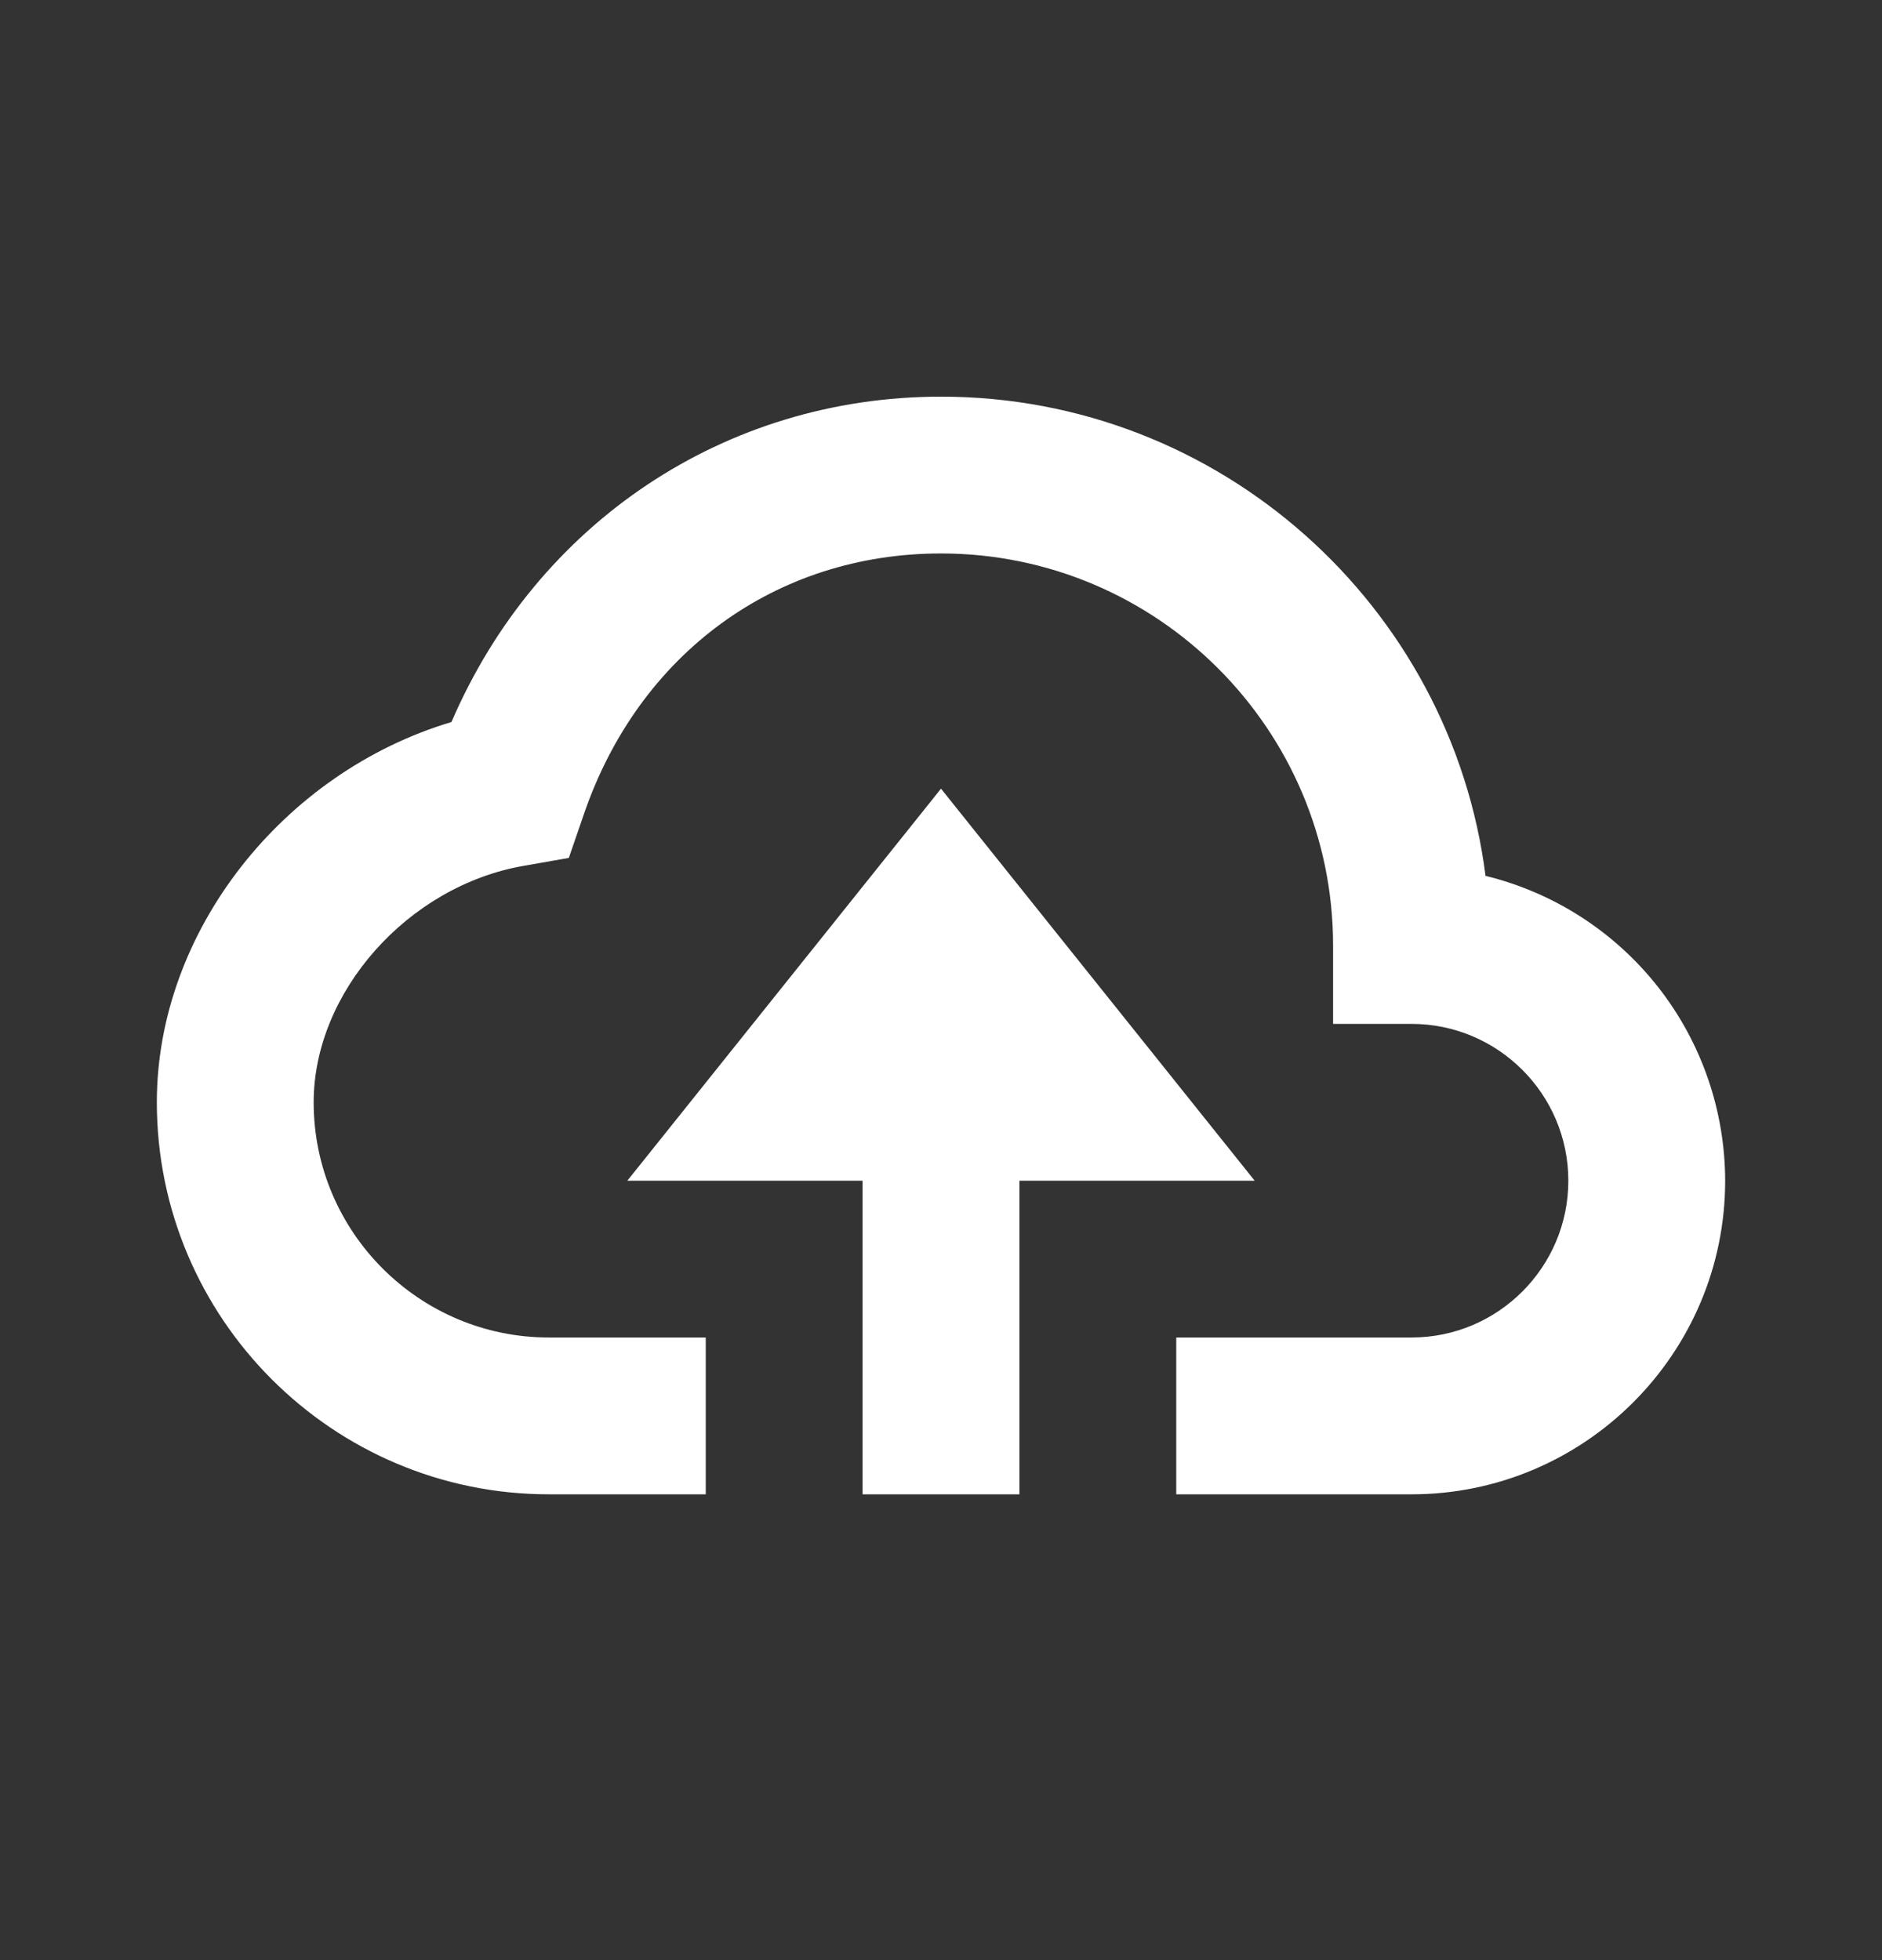
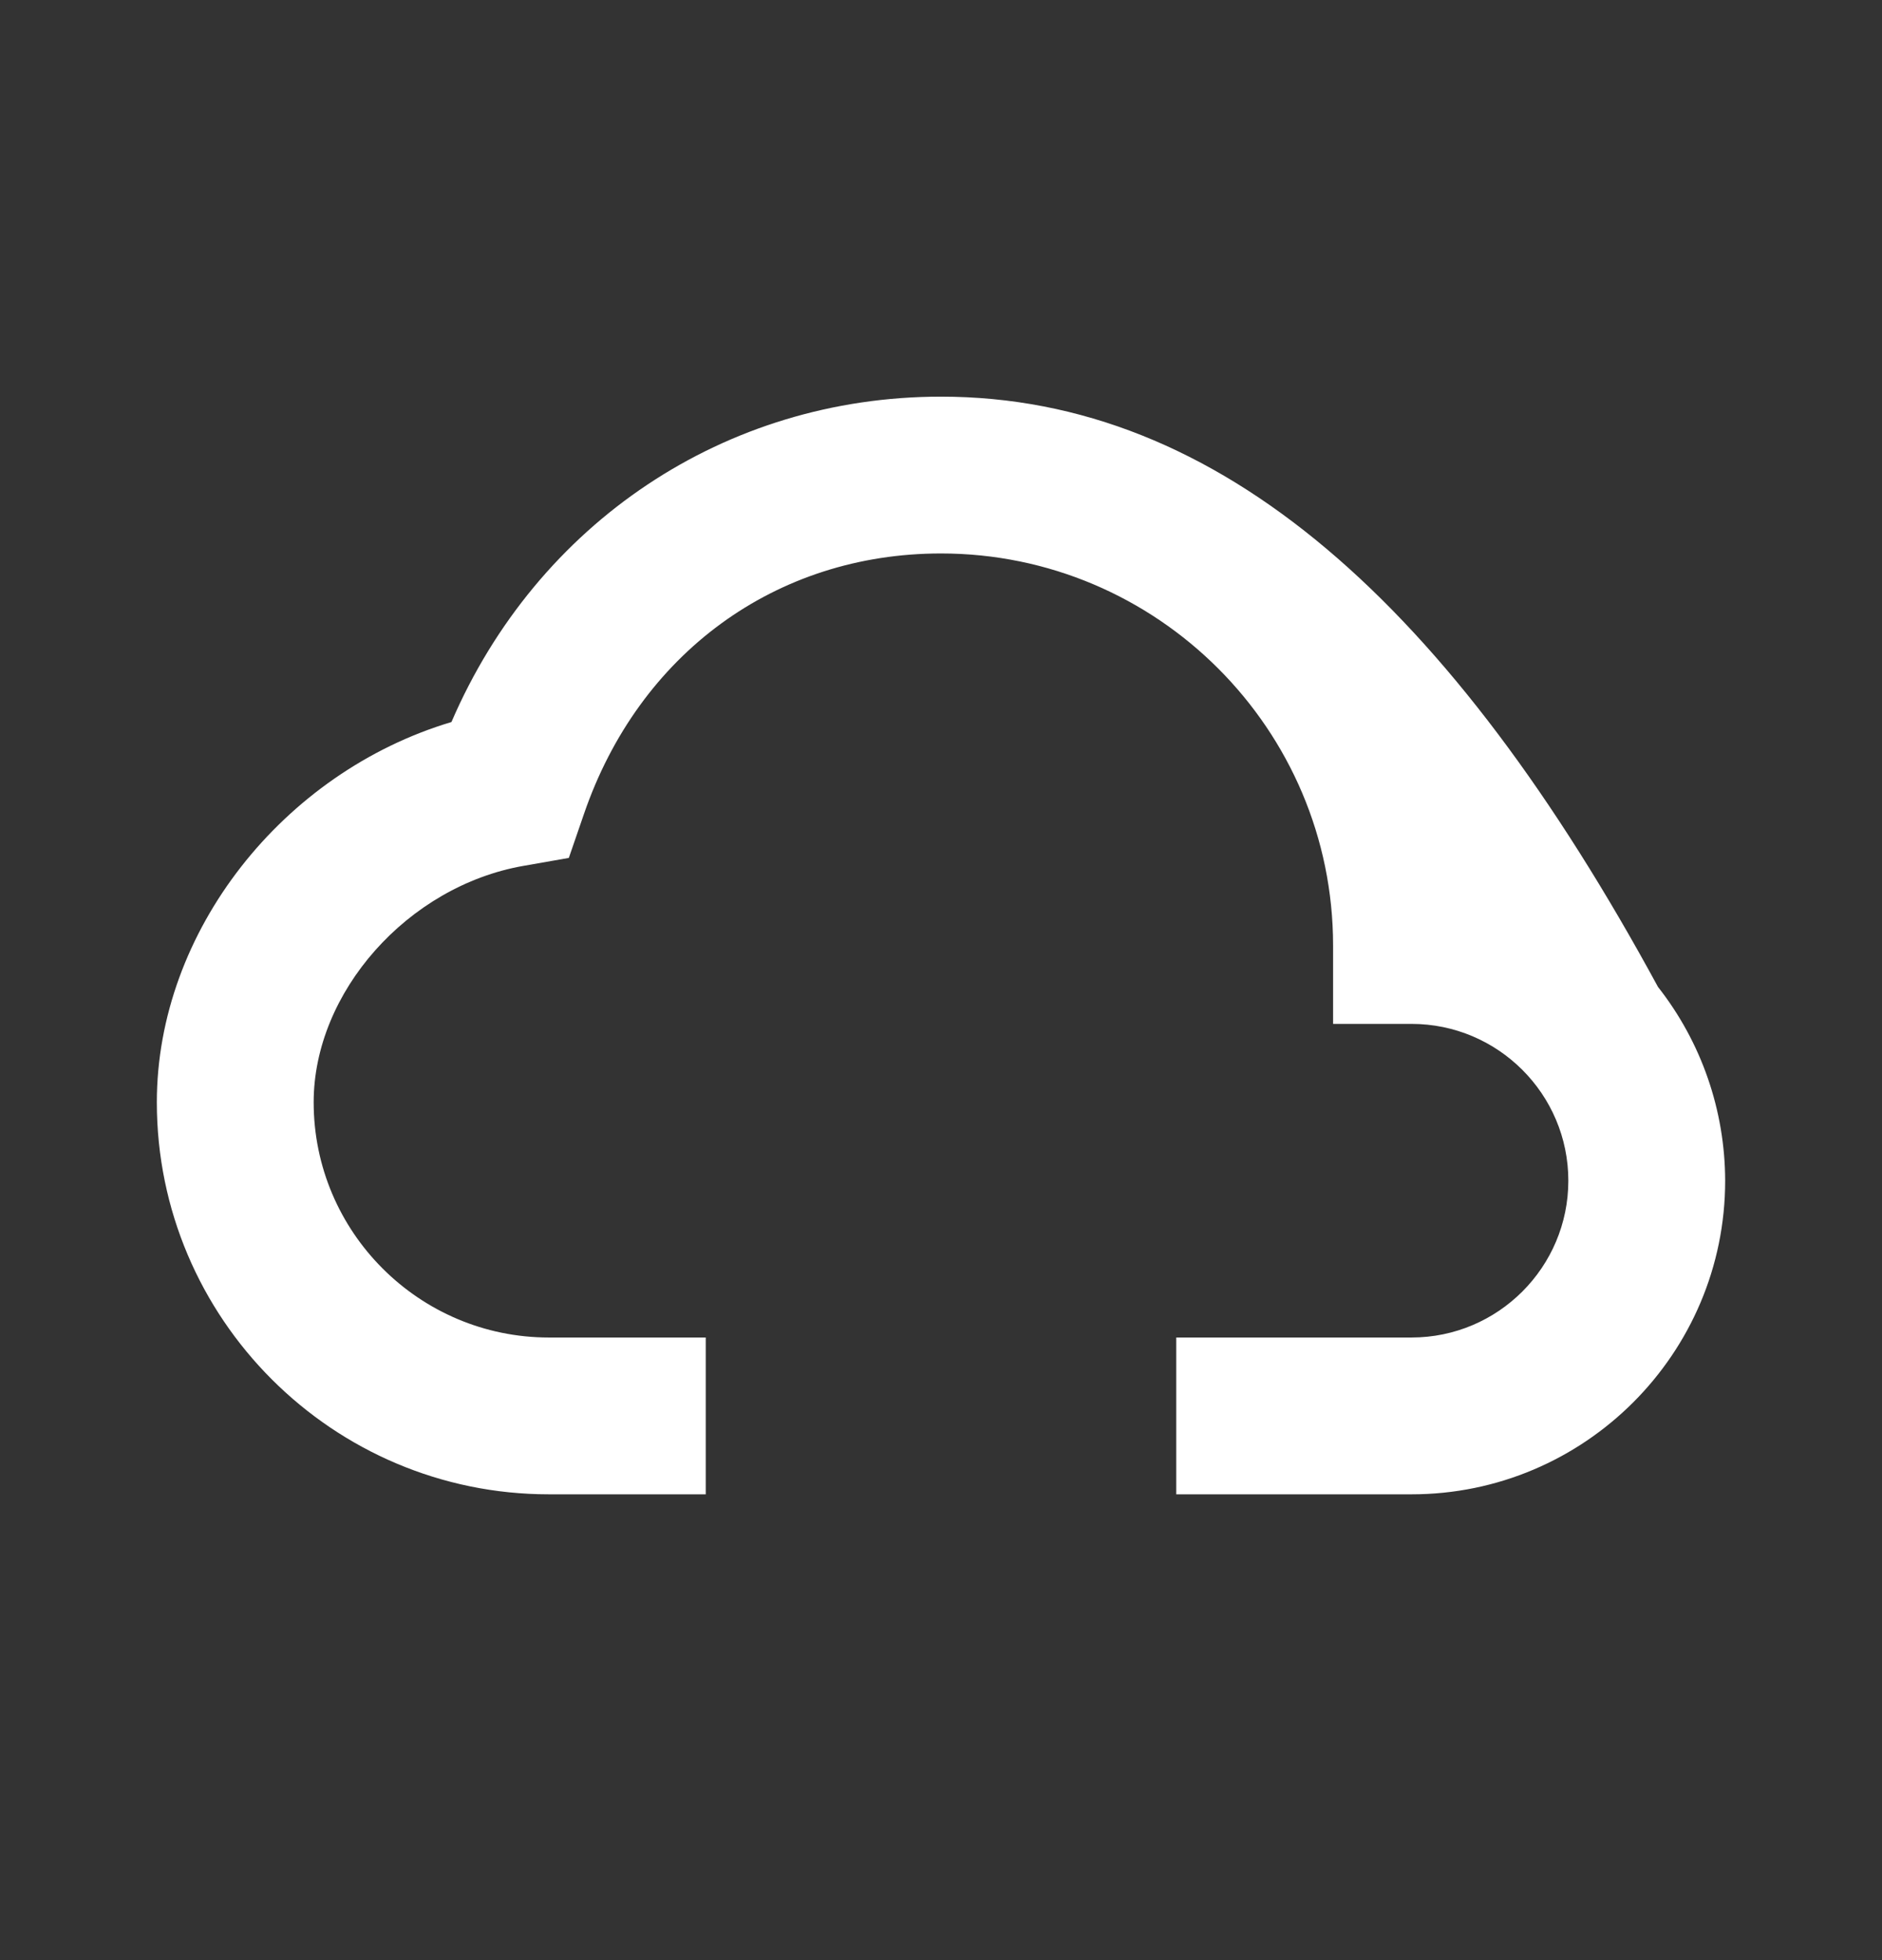
<svg xmlns="http://www.w3.org/2000/svg" width="24" height="25" viewBox="0 0 24 25" fill="none">
  <rect x="0" y="0" width="24" height="25" fill="#333333" stroke="none" />
-   <path d="M13 19.059V15.059H16L12 10.059L8 15.059H11V19.059H13Z" fill="white" />
-   <path d="M7 19.059H9V17.059H7C5.346 17.059 4 15.713 4 14.059C4 12.655 5.199 11.303 6.673 11.044L7.254 10.942L7.446 10.384C8.149 8.333 9.895 7.059 12 7.059C14.757 7.059 17 9.302 17 12.059V13.059H18C19.103 13.059 20 13.956 20 15.059C20 16.162 19.103 17.059 18 17.059H15V19.059H18C20.206 19.059 22 17.265 22 15.059C21.998 14.162 21.697 13.292 21.143 12.587C20.589 11.883 19.815 11.384 18.944 11.171C18.507 7.729 15.56 5.059 12 5.059C9.244 5.059 6.85 6.67 5.757 9.209C3.609 9.851 2 11.879 2 14.059C2 16.816 4.243 19.059 7 19.059Z" fill="white" />
+   <path d="M7 19.059H9V17.059H7C5.346 17.059 4 15.713 4 14.059C4 12.655 5.199 11.303 6.673 11.044L7.254 10.942L7.446 10.384C8.149 8.333 9.895 7.059 12 7.059C14.757 7.059 17 9.302 17 12.059V13.059H18C19.103 13.059 20 13.956 20 15.059C20 16.162 19.103 17.059 18 17.059H15V19.059H18C20.206 19.059 22 17.265 22 15.059C21.998 14.162 21.697 13.292 21.143 12.587C18.507 7.729 15.56 5.059 12 5.059C9.244 5.059 6.85 6.67 5.757 9.209C3.609 9.851 2 11.879 2 14.059C2 16.816 4.243 19.059 7 19.059Z" fill="white" />
</svg>